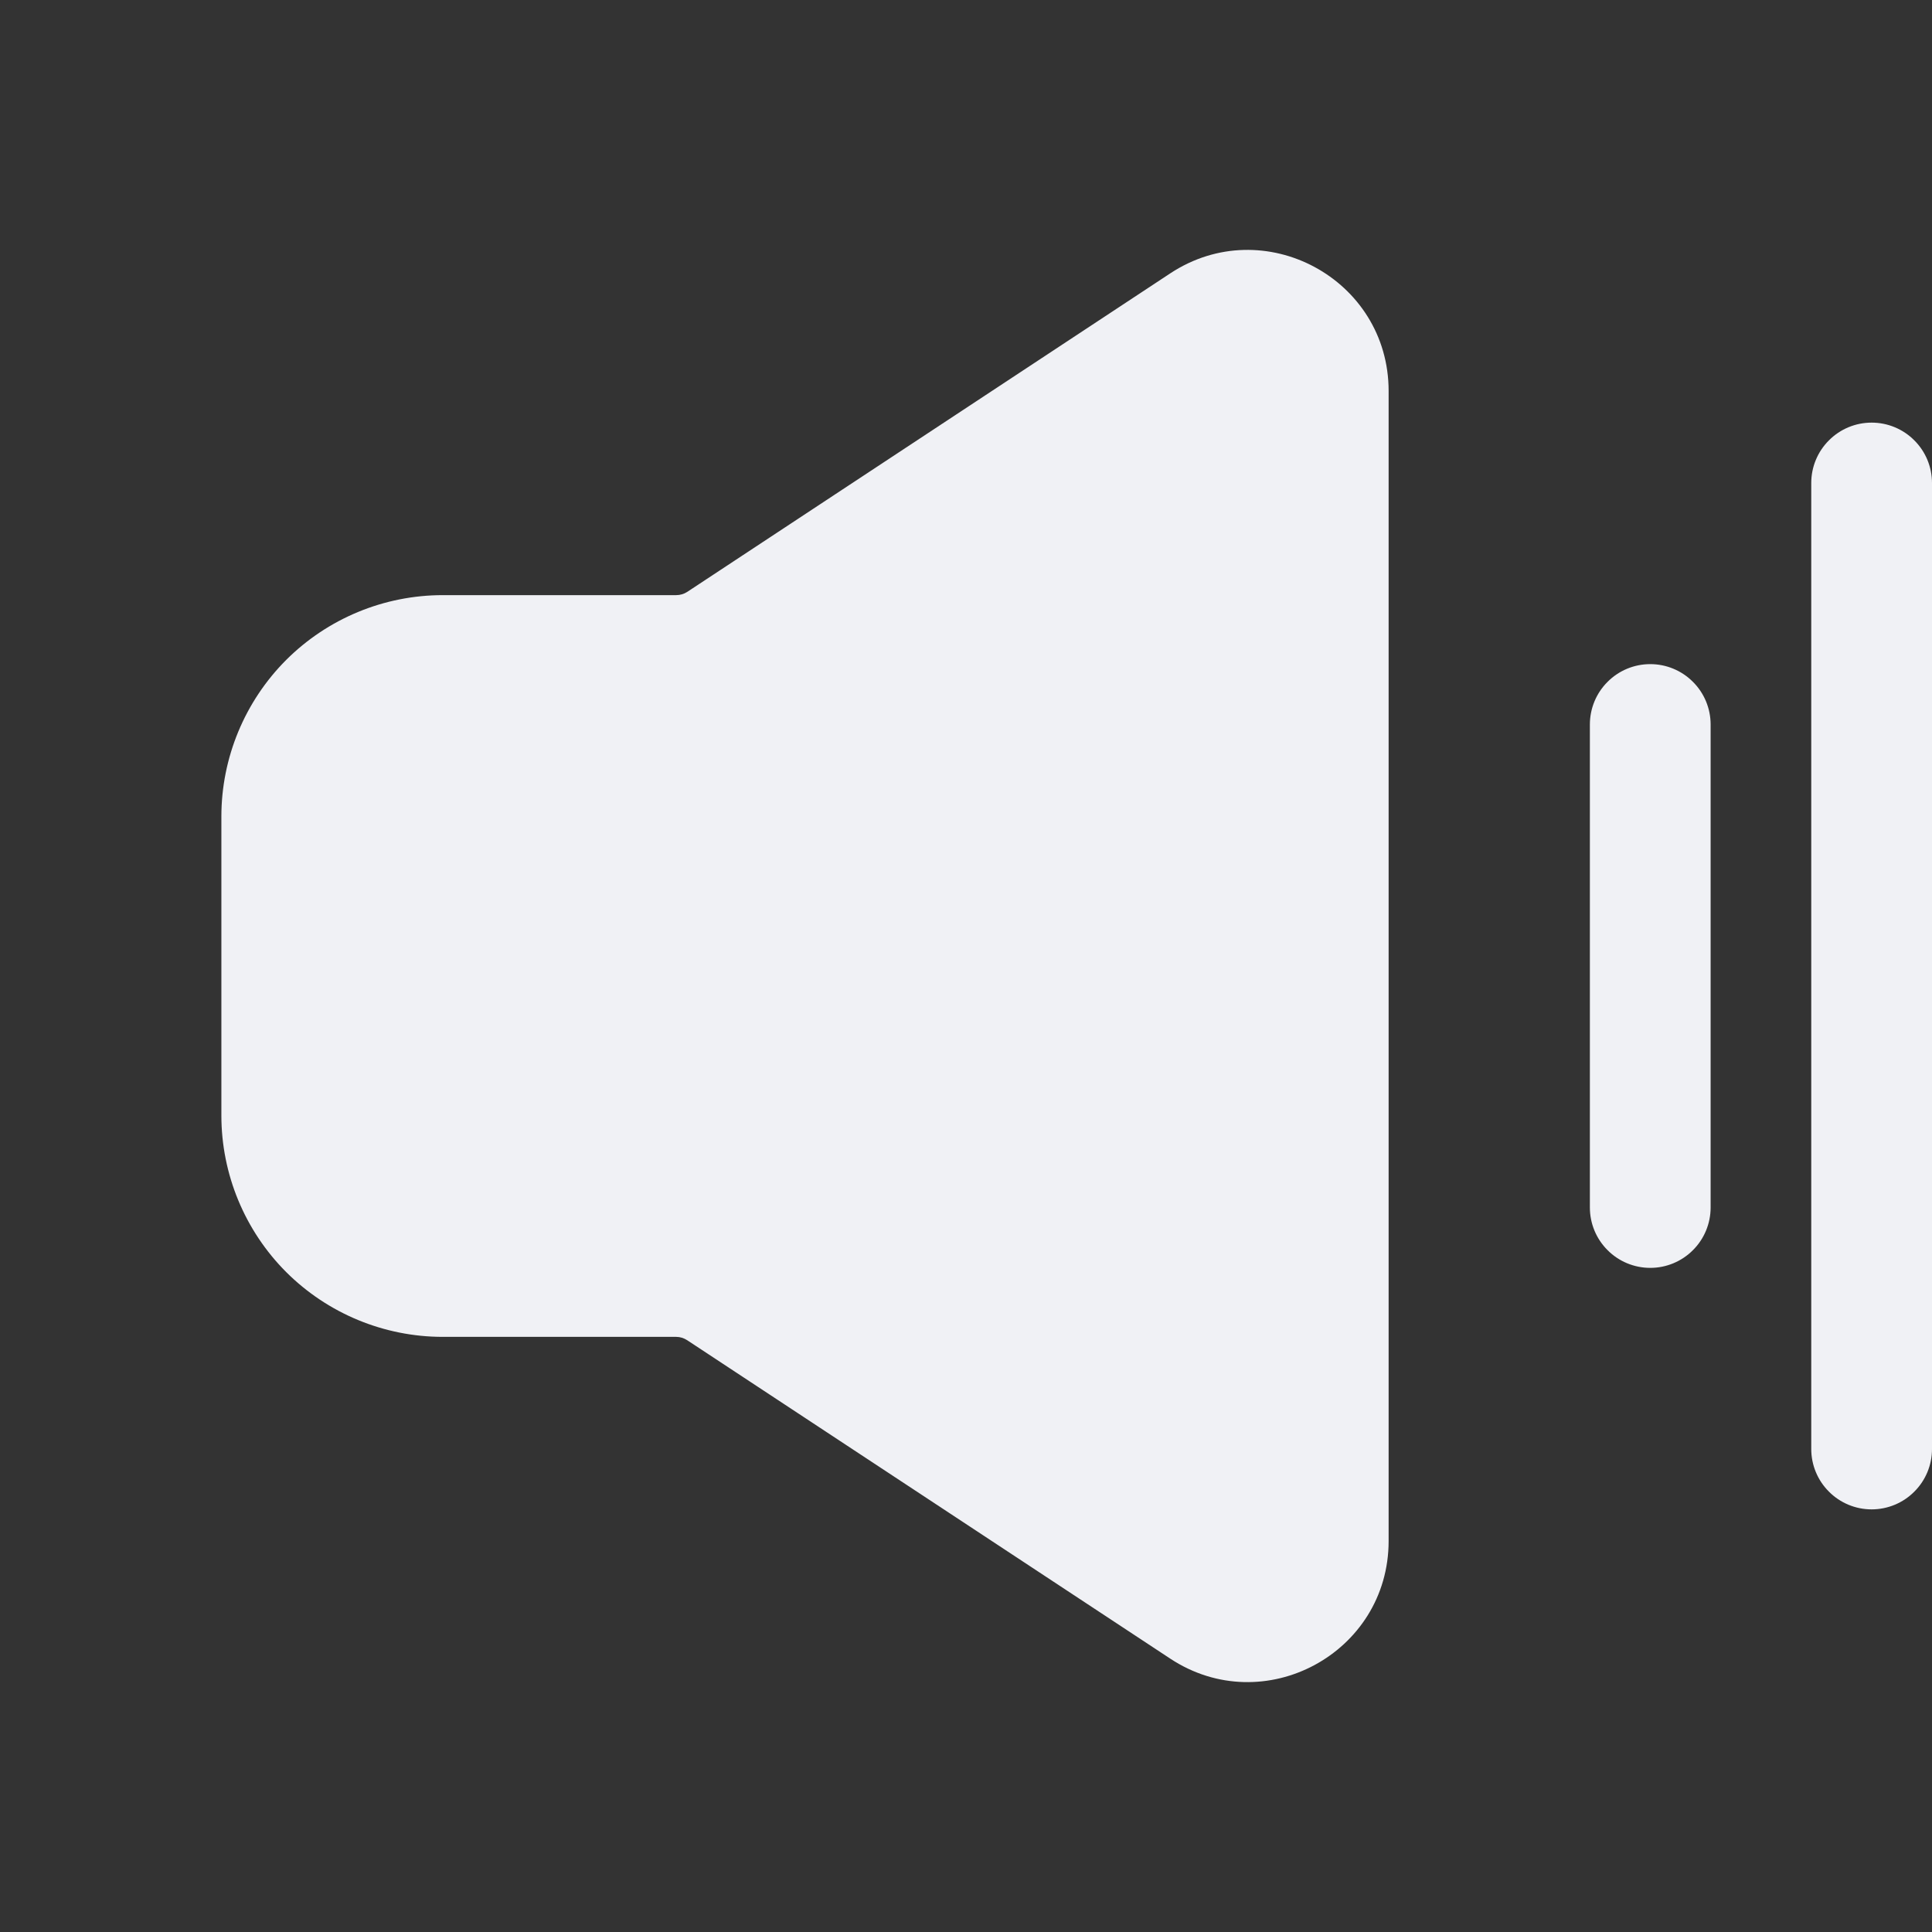
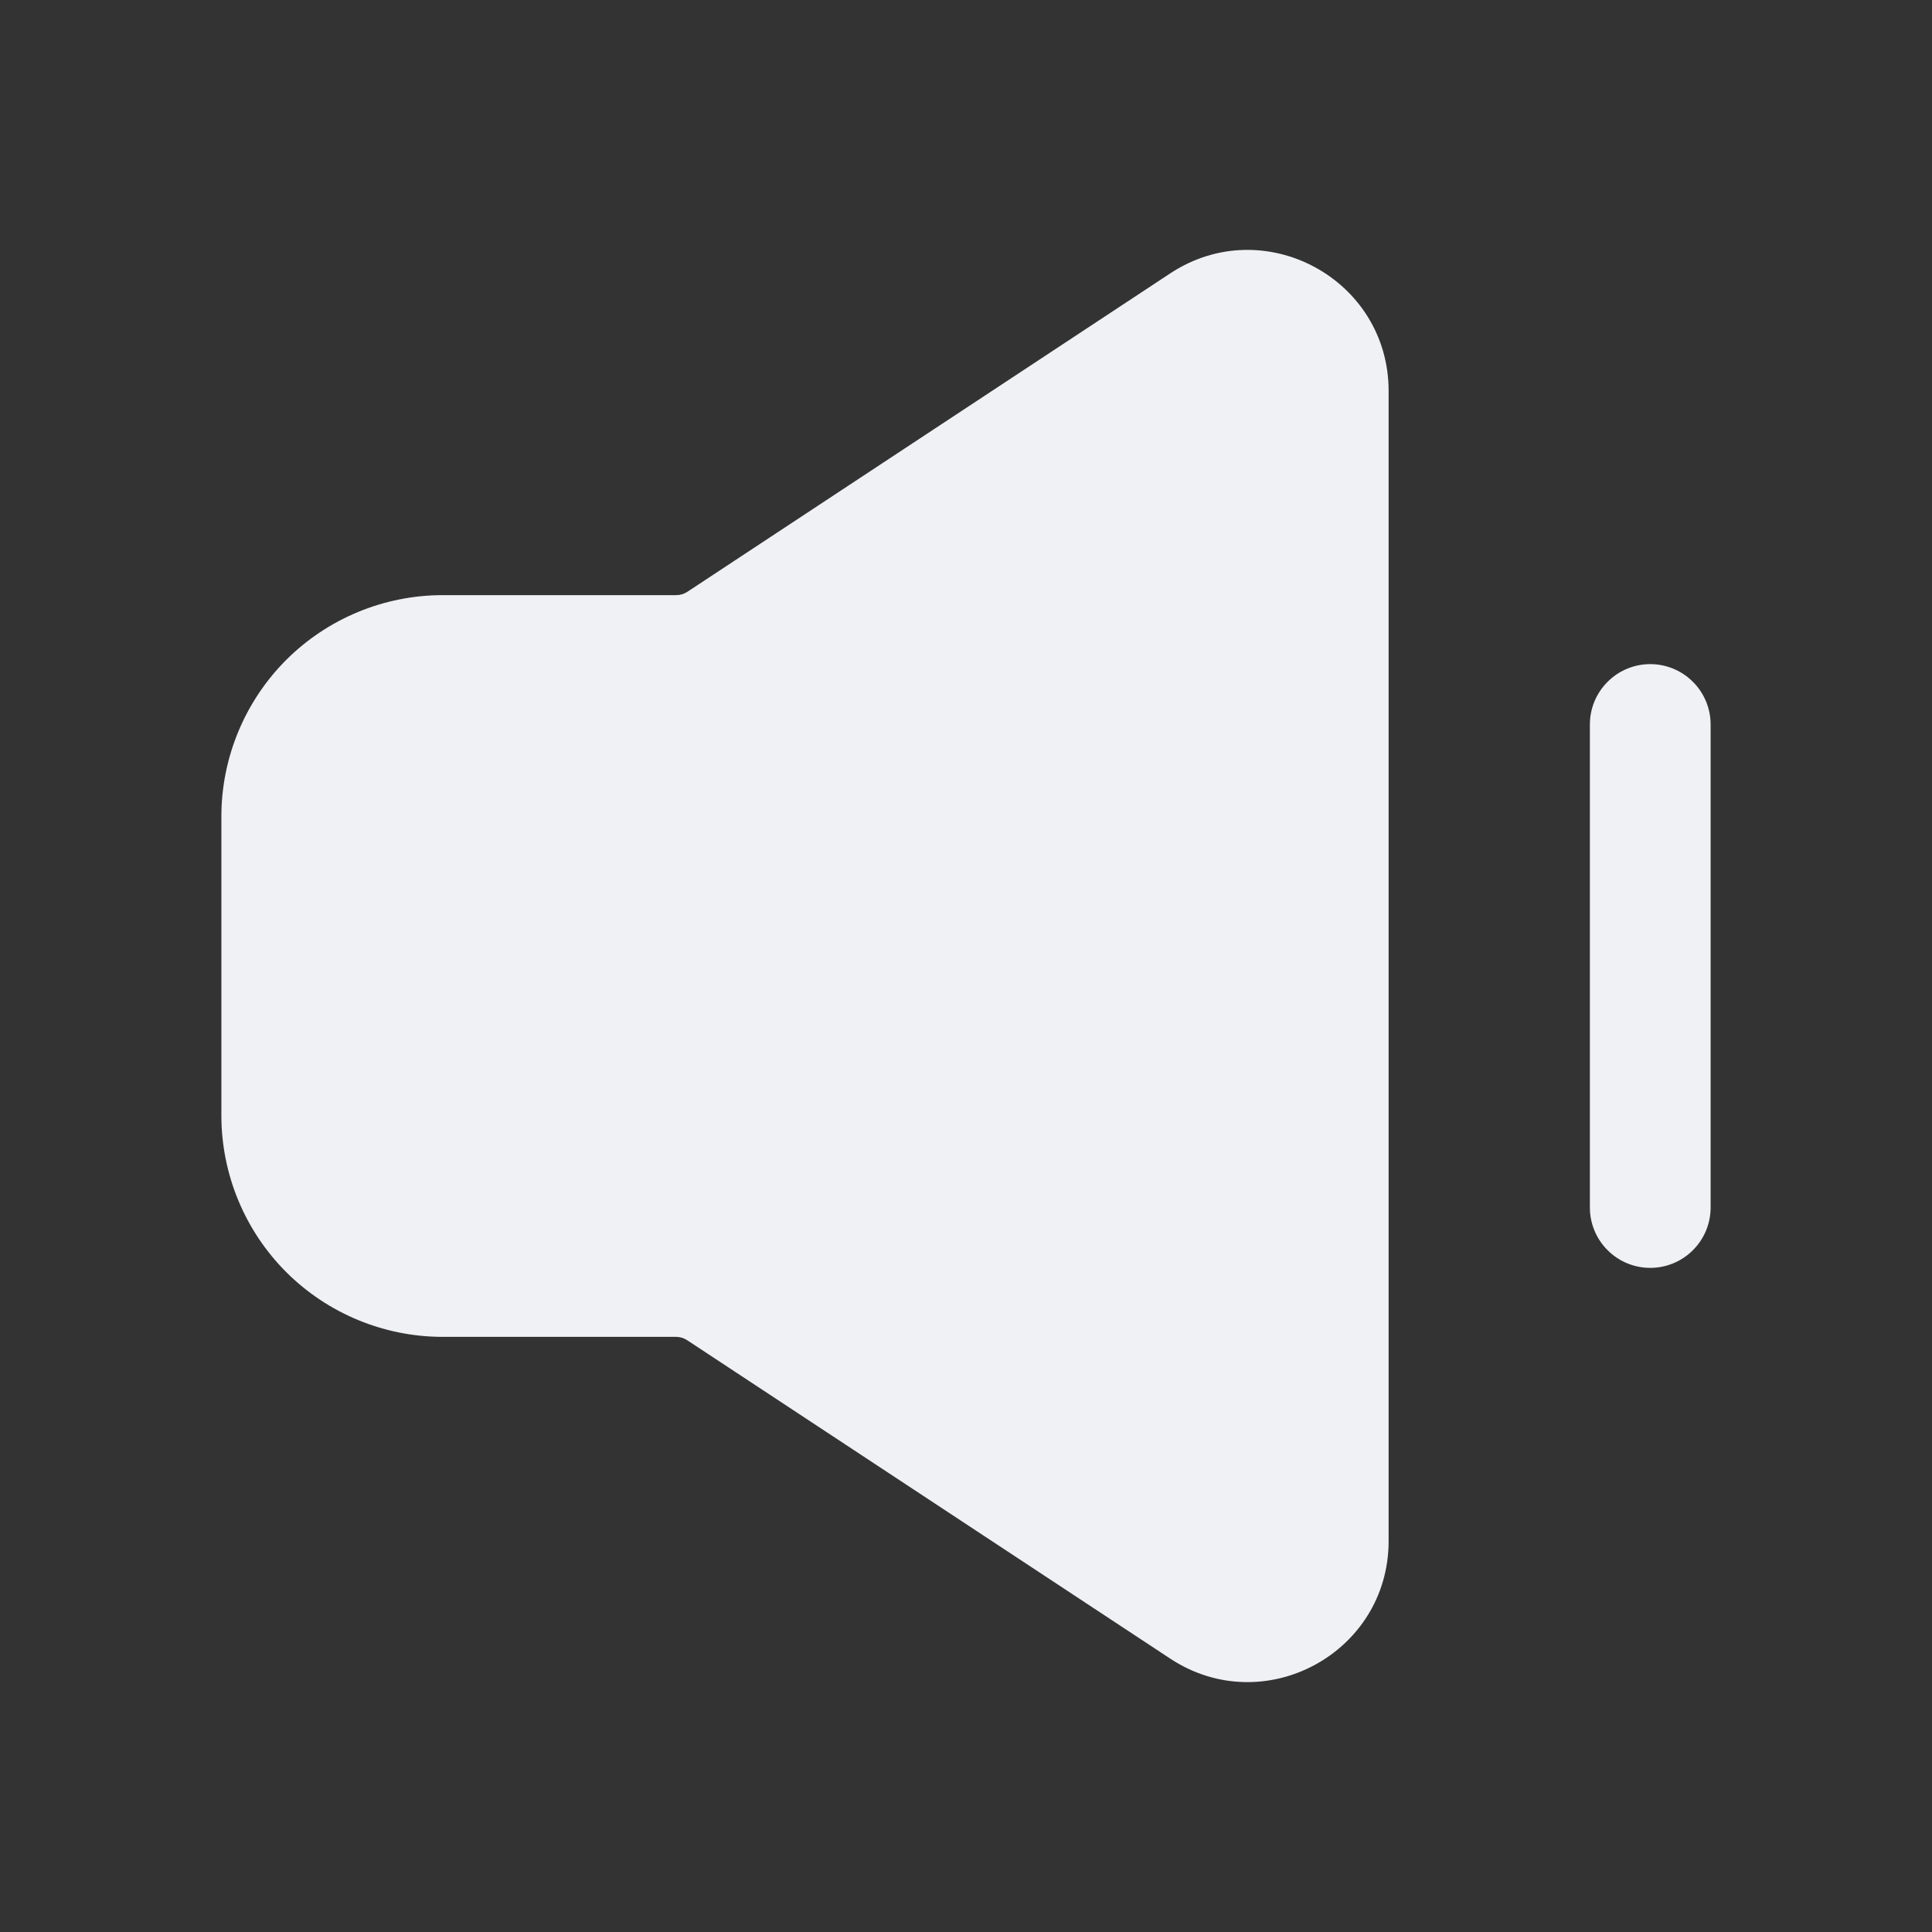
<svg xmlns="http://www.w3.org/2000/svg" width="24" height="24" viewBox="0 0 24 24" fill="none">
  <rect x="0" y="0" width="24" height="24" fill="#333333" stroke="none" />
  <path fill-rule="evenodd" clip-rule="evenodd" d="M14.537 3.396C15.7 2.629 17.25 3.464 17.25 4.857V19.143C17.25 20.537 15.7 21.371 14.537 20.604L8.537 16.649C8.496 16.622 8.449 16.607 8.4 16.607H5.5C4.771 16.607 4.071 16.317 3.555 15.802C3.04 15.286 2.75 14.586 2.75 13.857V10.143C2.75 9.414 3.04 8.714 3.555 8.198C4.071 7.683 4.771 7.393 5.5 7.393H8.4C8.449 7.393 8.497 7.379 8.538 7.352L14.537 3.396ZM20.5 8.25C20.699 8.25 20.89 8.329 21.03 8.47C21.171 8.61 21.25 8.801 21.25 9V15C21.25 15.199 21.171 15.39 21.03 15.53C20.89 15.671 20.699 15.75 20.5 15.75C20.301 15.75 20.11 15.671 19.97 15.53C19.829 15.39 19.75 15.199 19.75 15V9C19.75 8.801 19.829 8.61 19.97 8.47C20.11 8.329 20.301 8.25 20.5 8.25Z" fill="#F0F1F5" />
-   <path d="M23.78 5.47C23.64 5.329 23.449 5.25 23.25 5.25C23.051 5.25 22.86 5.329 22.72 5.47C22.579 5.61 22.5 5.801 22.5 6V18C22.5 18.199 22.579 18.39 22.72 18.53C22.86 18.671 23.051 18.75 23.25 18.75C23.449 18.75 23.64 18.671 23.78 18.53C23.921 18.39 24 18.199 24 18V6C24 5.801 23.921 5.61 23.78 5.47Z" fill="#F0F1F5" />
</svg>